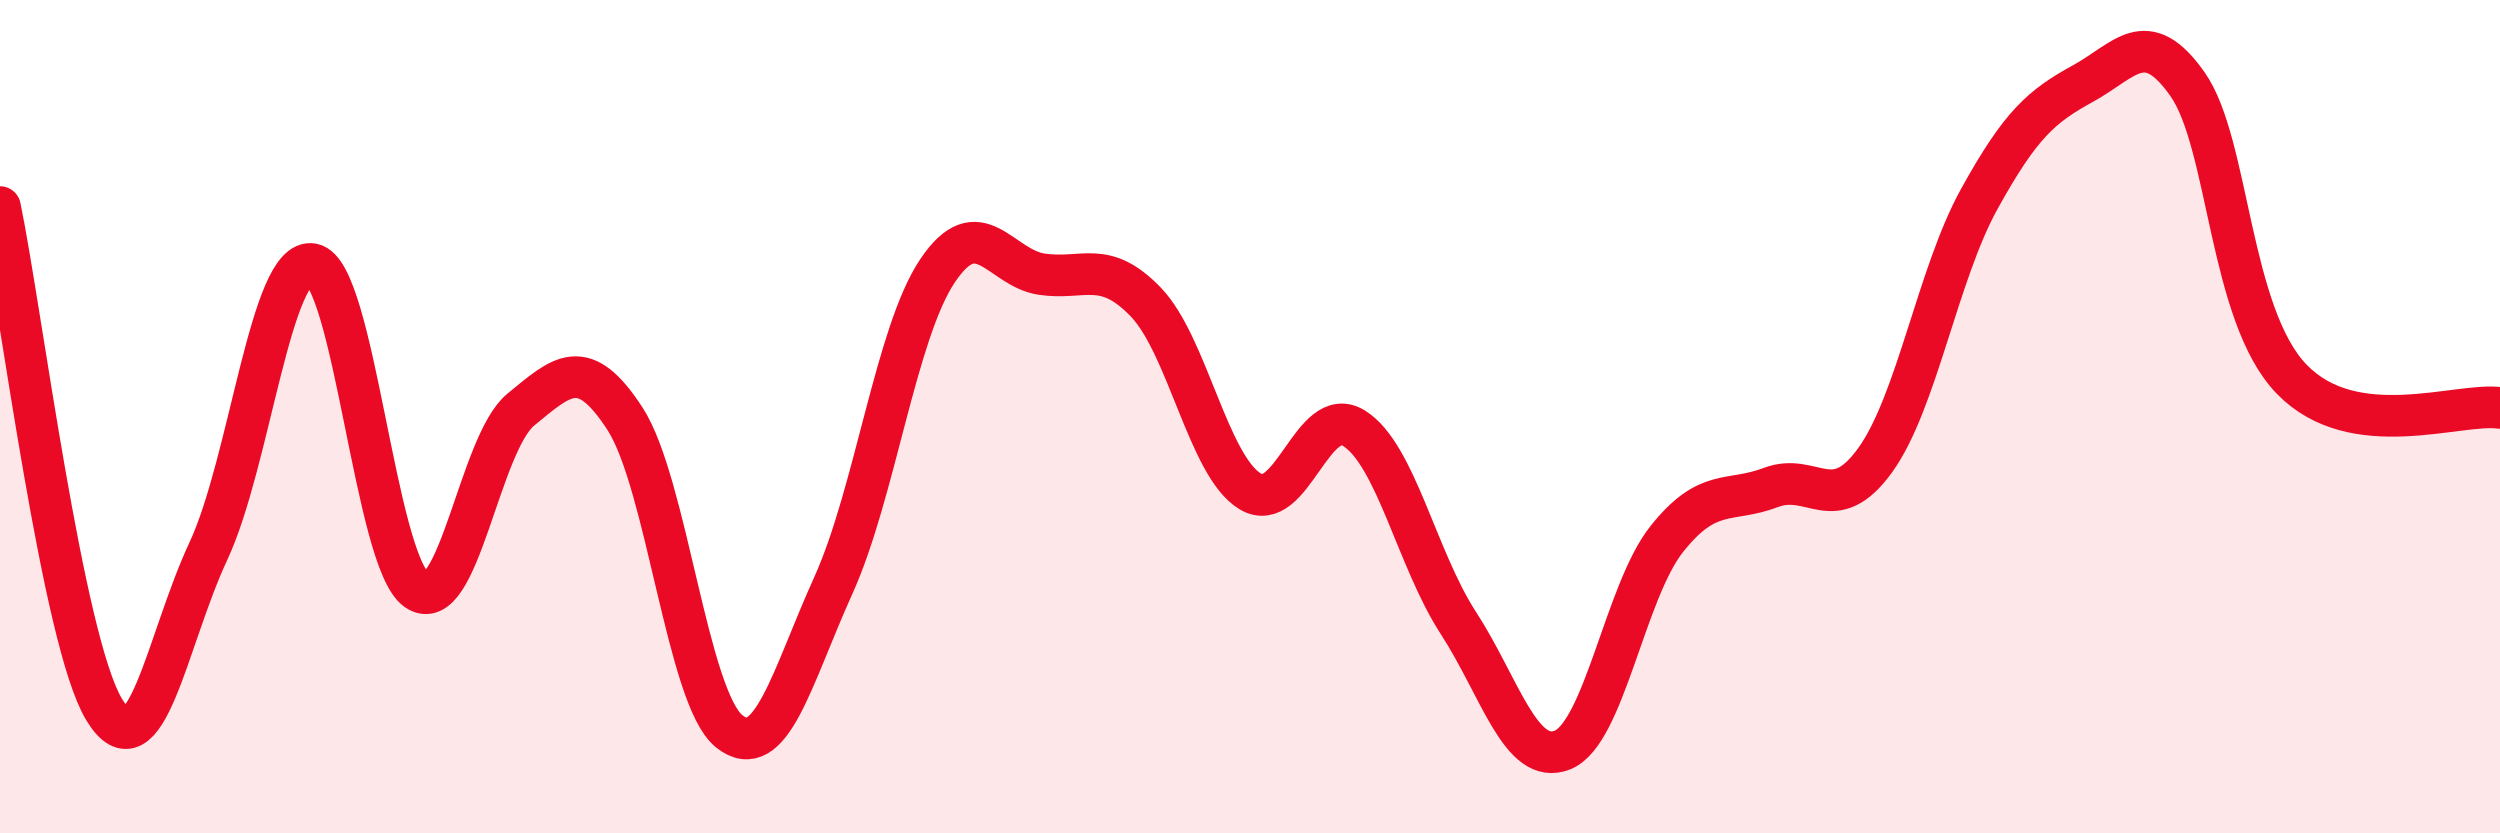
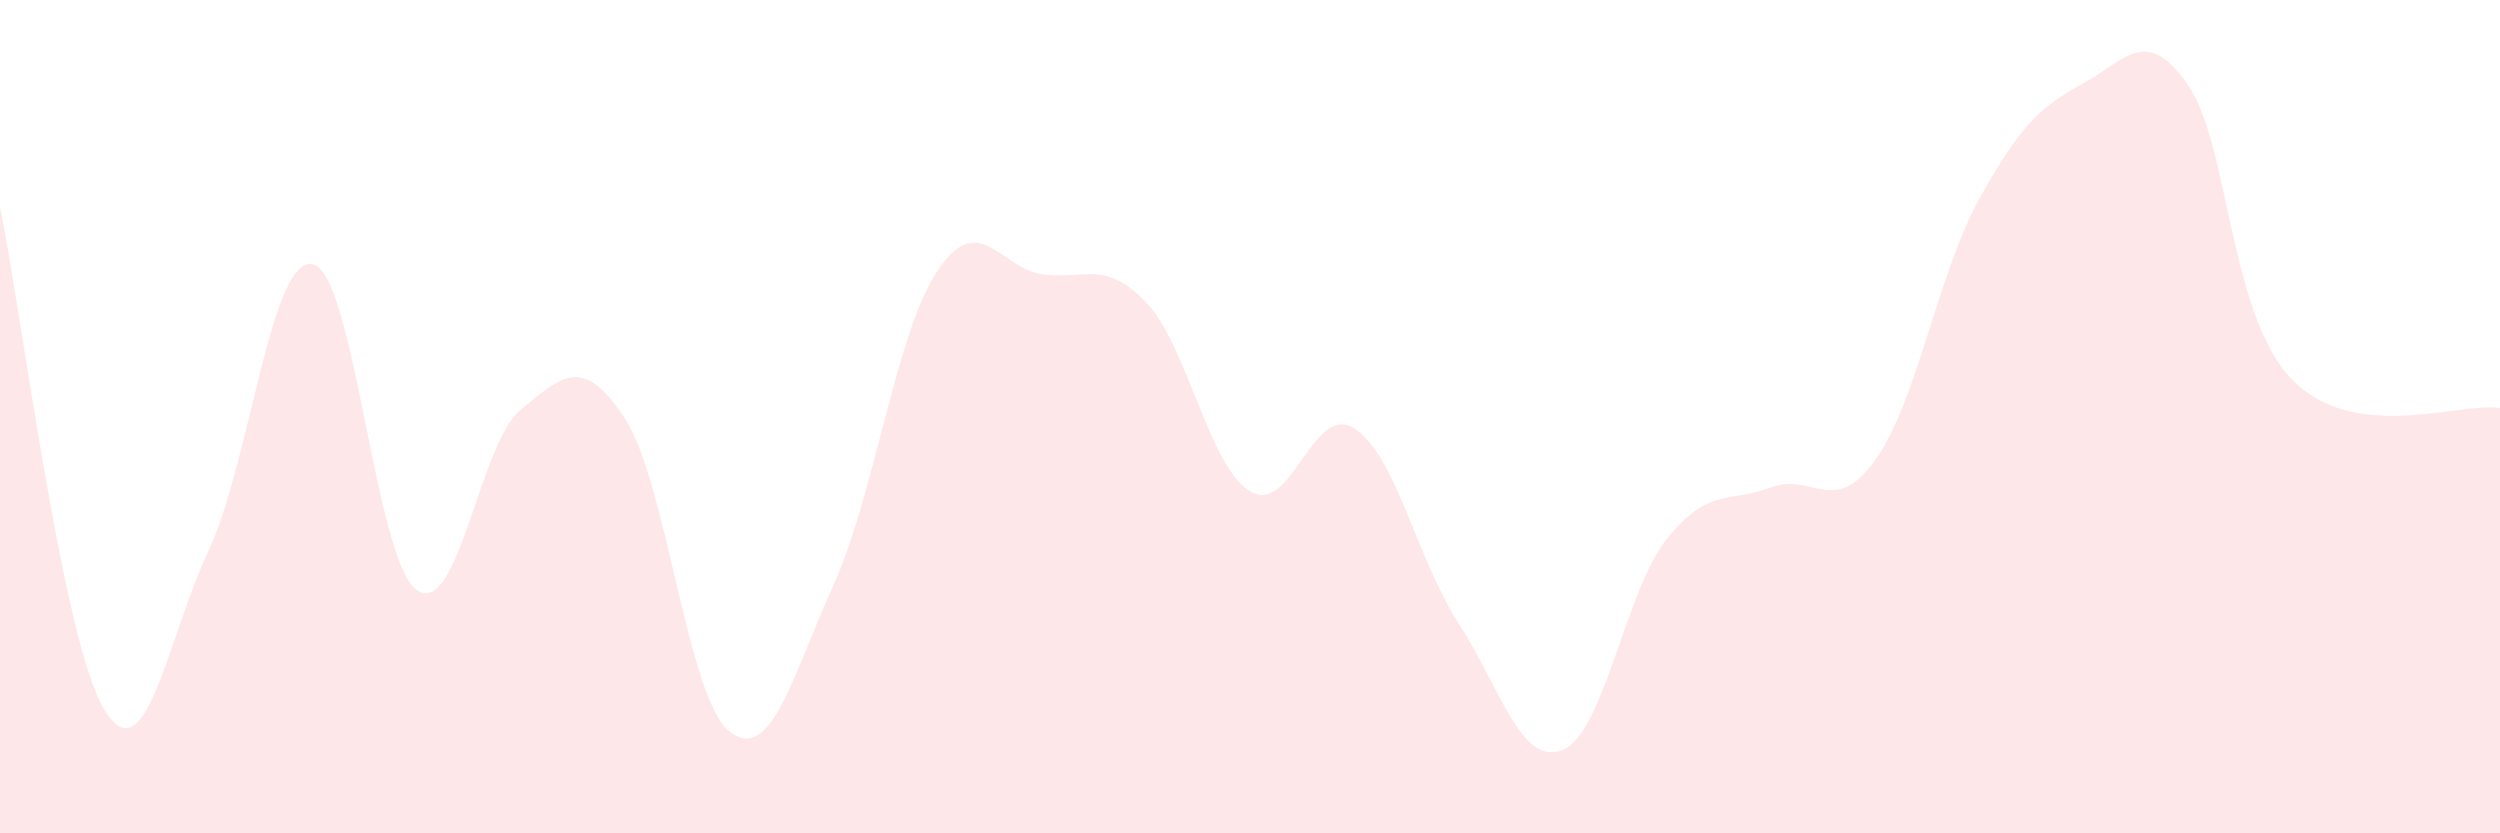
<svg xmlns="http://www.w3.org/2000/svg" width="60" height="20" viewBox="0 0 60 20">
  <path d="M 0,4.97 C 0.5,7.38 1.5,15.38 2.5,17.03 C 3.5,18.68 4,15.37 5,13.23 C 6,11.09 6.5,6.15 7.5,6.34 C 8.5,6.53 9,13.46 10,14.16 C 11,14.86 11.5,10.65 12.5,9.83 C 13.5,9.01 14,8.51 15,10.05 C 16,11.59 16.5,16.75 17.5,17.55 C 18.5,18.35 19,16.26 20,14.05 C 21,11.84 21.5,7.99 22.5,6.5 C 23.5,5.01 24,6.43 25,6.58 C 26,6.73 26.5,6.21 27.5,7.25 C 28.5,8.29 29,11.18 30,11.79 C 31,12.4 31.5,9.65 32.5,10.28 C 33.5,10.91 34,13.41 35,14.95 C 36,16.49 36.5,18.4 37.5,18 C 38.5,17.6 39,14.2 40,12.94 C 41,11.68 41.5,12.08 42.5,11.7 C 43.5,11.32 44,12.43 45,11.05 C 46,9.67 46.5,6.59 47.5,4.78 C 48.5,2.97 49,2.55 50,2 C 51,1.45 51.5,0.6 52.5,2.02 C 53.5,3.44 53.5,7.55 55,9.1 C 56.5,10.65 59,9.65 60,9.79L60 20L0 20Z" fill="#EB0A25" opacity="0.1" stroke-linecap="round" stroke-linejoin="round" />
-   <path d="M 0,4.97 C 0.5,7.38 1.5,15.38 2.5,17.03 C 3.5,18.68 4,15.37 5,13.23 C 6,11.09 6.5,6.15 7.5,6.34 C 8.5,6.53 9,13.46 10,14.16 C 11,14.86 11.5,10.65 12.5,9.83 C 13.5,9.01 14,8.51 15,10.05 C 16,11.59 16.5,16.75 17.5,17.55 C 18.5,18.35 19,16.26 20,14.05 C 21,11.84 21.5,7.99 22.5,6.5 C 23.5,5.01 24,6.43 25,6.58 C 26,6.73 26.5,6.21 27.5,7.25 C 28.5,8.29 29,11.18 30,11.79 C 31,12.4 31.5,9.65 32.5,10.28 C 33.5,10.91 34,13.41 35,14.95 C 36,16.49 36.5,18.4 37.5,18 C 38.5,17.6 39,14.2 40,12.94 C 41,11.68 41.5,12.08 42.5,11.7 C 43.5,11.32 44,12.43 45,11.05 C 46,9.67 46.5,6.59 47.5,4.78 C 48.5,2.97 49,2.55 50,2 C 51,1.45 51.5,0.6 52.5,2.02 C 53.5,3.44 53.5,7.55 55,9.1 C 56.5,10.65 59,9.65 60,9.79" stroke="#EB0A25" stroke-width="1" fill="none" stroke-linecap="round" stroke-linejoin="round" />
</svg>